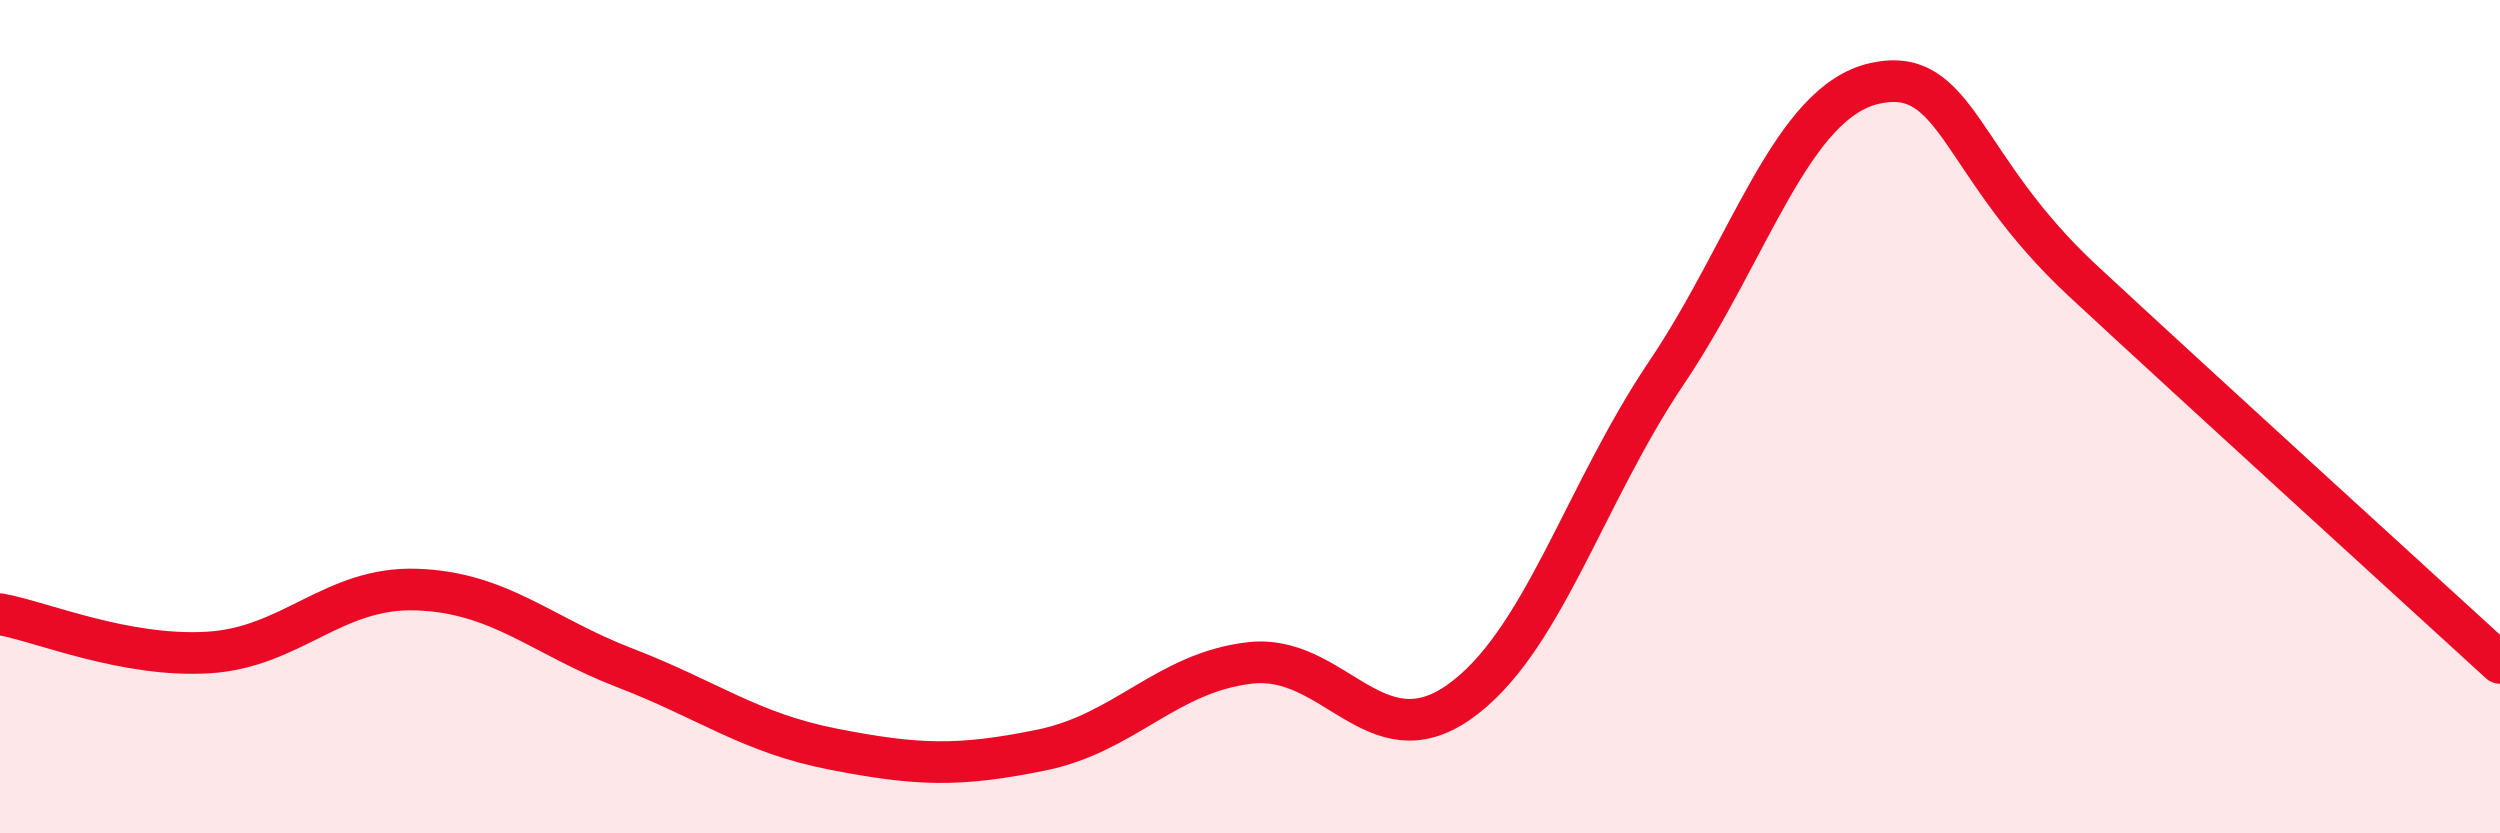
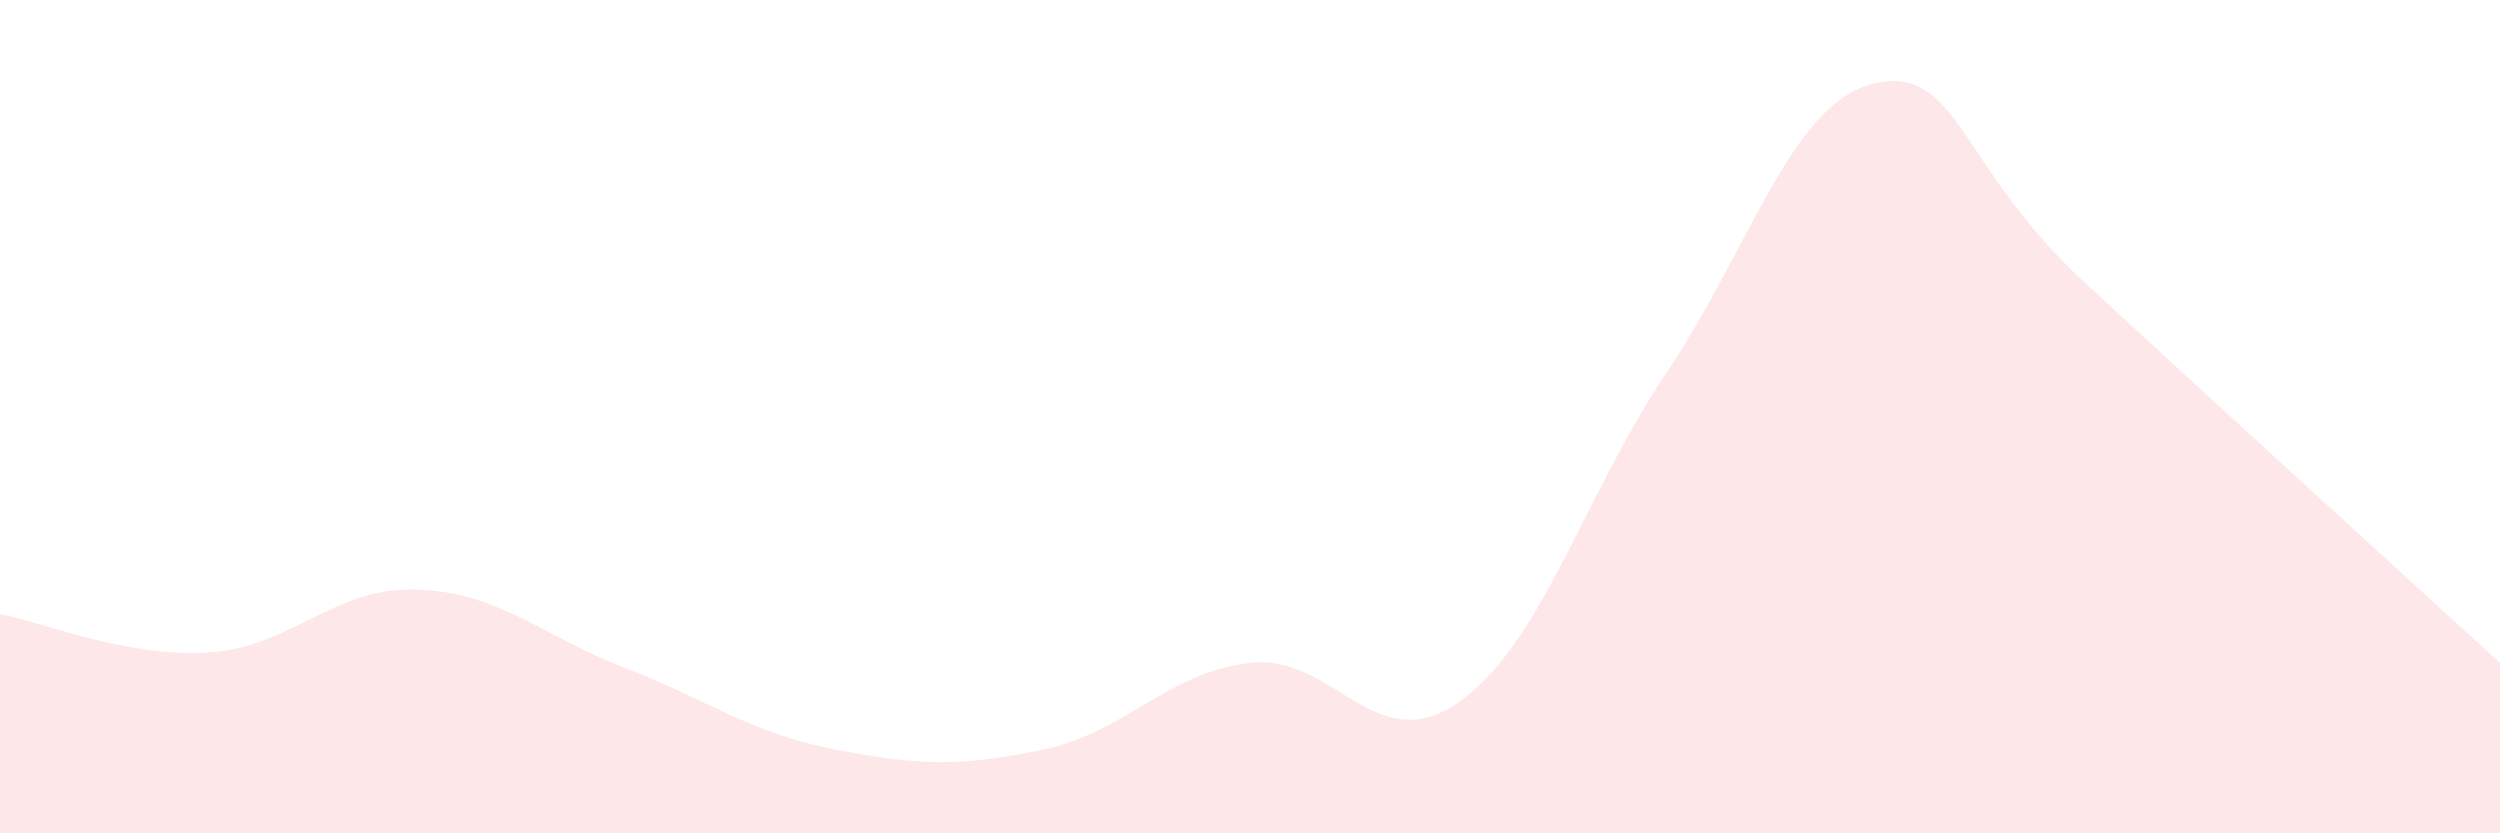
<svg xmlns="http://www.w3.org/2000/svg" width="60" height="20" viewBox="0 0 60 20">
  <path d="M 0,14.74 C 1,14.92 3,15.78 5,15.66 C 7,15.54 8,14.08 10,14.15 C 12,14.22 13,15.26 15,16.03 C 17,16.8 18,17.59 20,17.98 C 22,18.37 23,18.41 25,18 C 27,17.59 28,16.14 30,15.91 C 32,15.68 33,18.25 35,16.86 C 37,15.47 38,11.91 40,8.94 C 42,5.97 43,2.44 45,2 C 47,1.56 47,3.97 50,6.75 C 53,9.53 58,14.08 60,15.91L60 20L0 20Z" fill="#EB0A25" opacity="0.1" stroke-linecap="round" stroke-linejoin="round" />
-   <path d="M 0,14.74 C 1,14.92 3,15.78 5,15.66 C 7,15.54 8,14.08 10,14.15 C 12,14.22 13,15.26 15,16.03 C 17,16.8 18,17.59 20,17.98 C 22,18.37 23,18.41 25,18 C 27,17.59 28,16.14 30,15.91 C 32,15.68 33,18.25 35,16.86 C 37,15.47 38,11.91 40,8.94 C 42,5.97 43,2.44 45,2 C 47,1.56 47,3.97 50,6.75 C 53,9.53 58,14.08 60,15.91" stroke="#EB0A25" stroke-width="1" fill="none" stroke-linecap="round" stroke-linejoin="round" />
</svg>